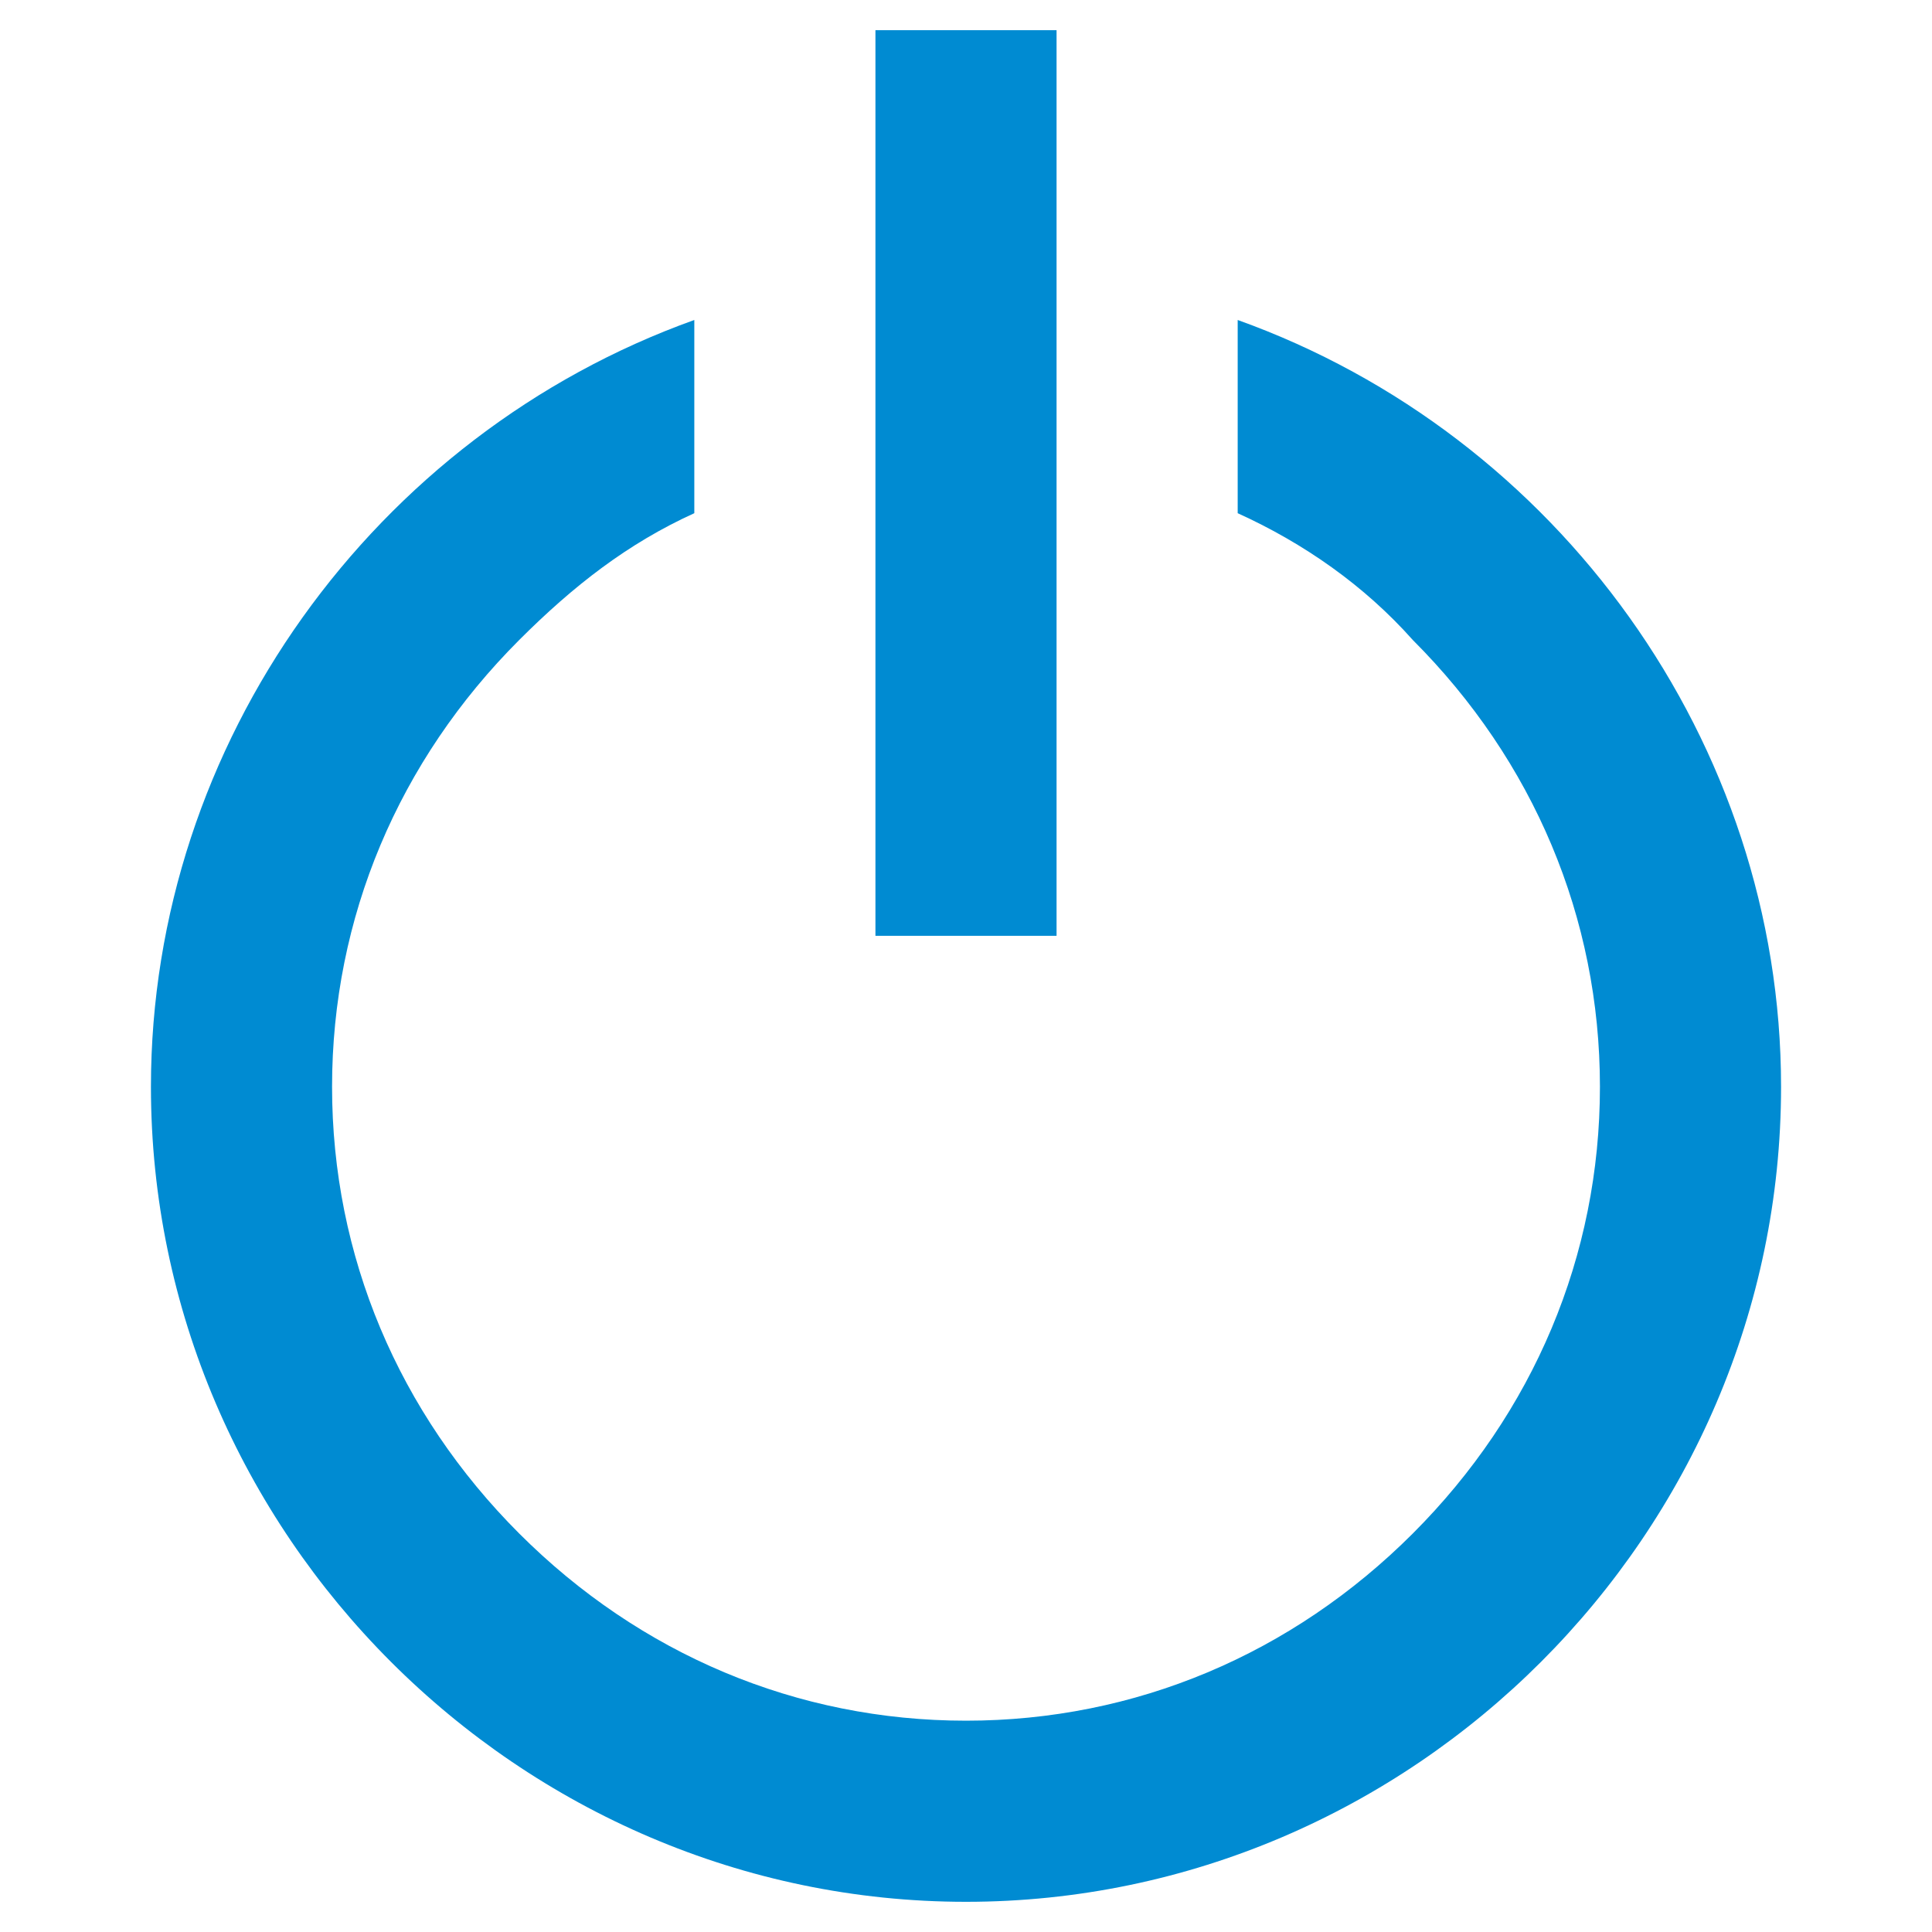
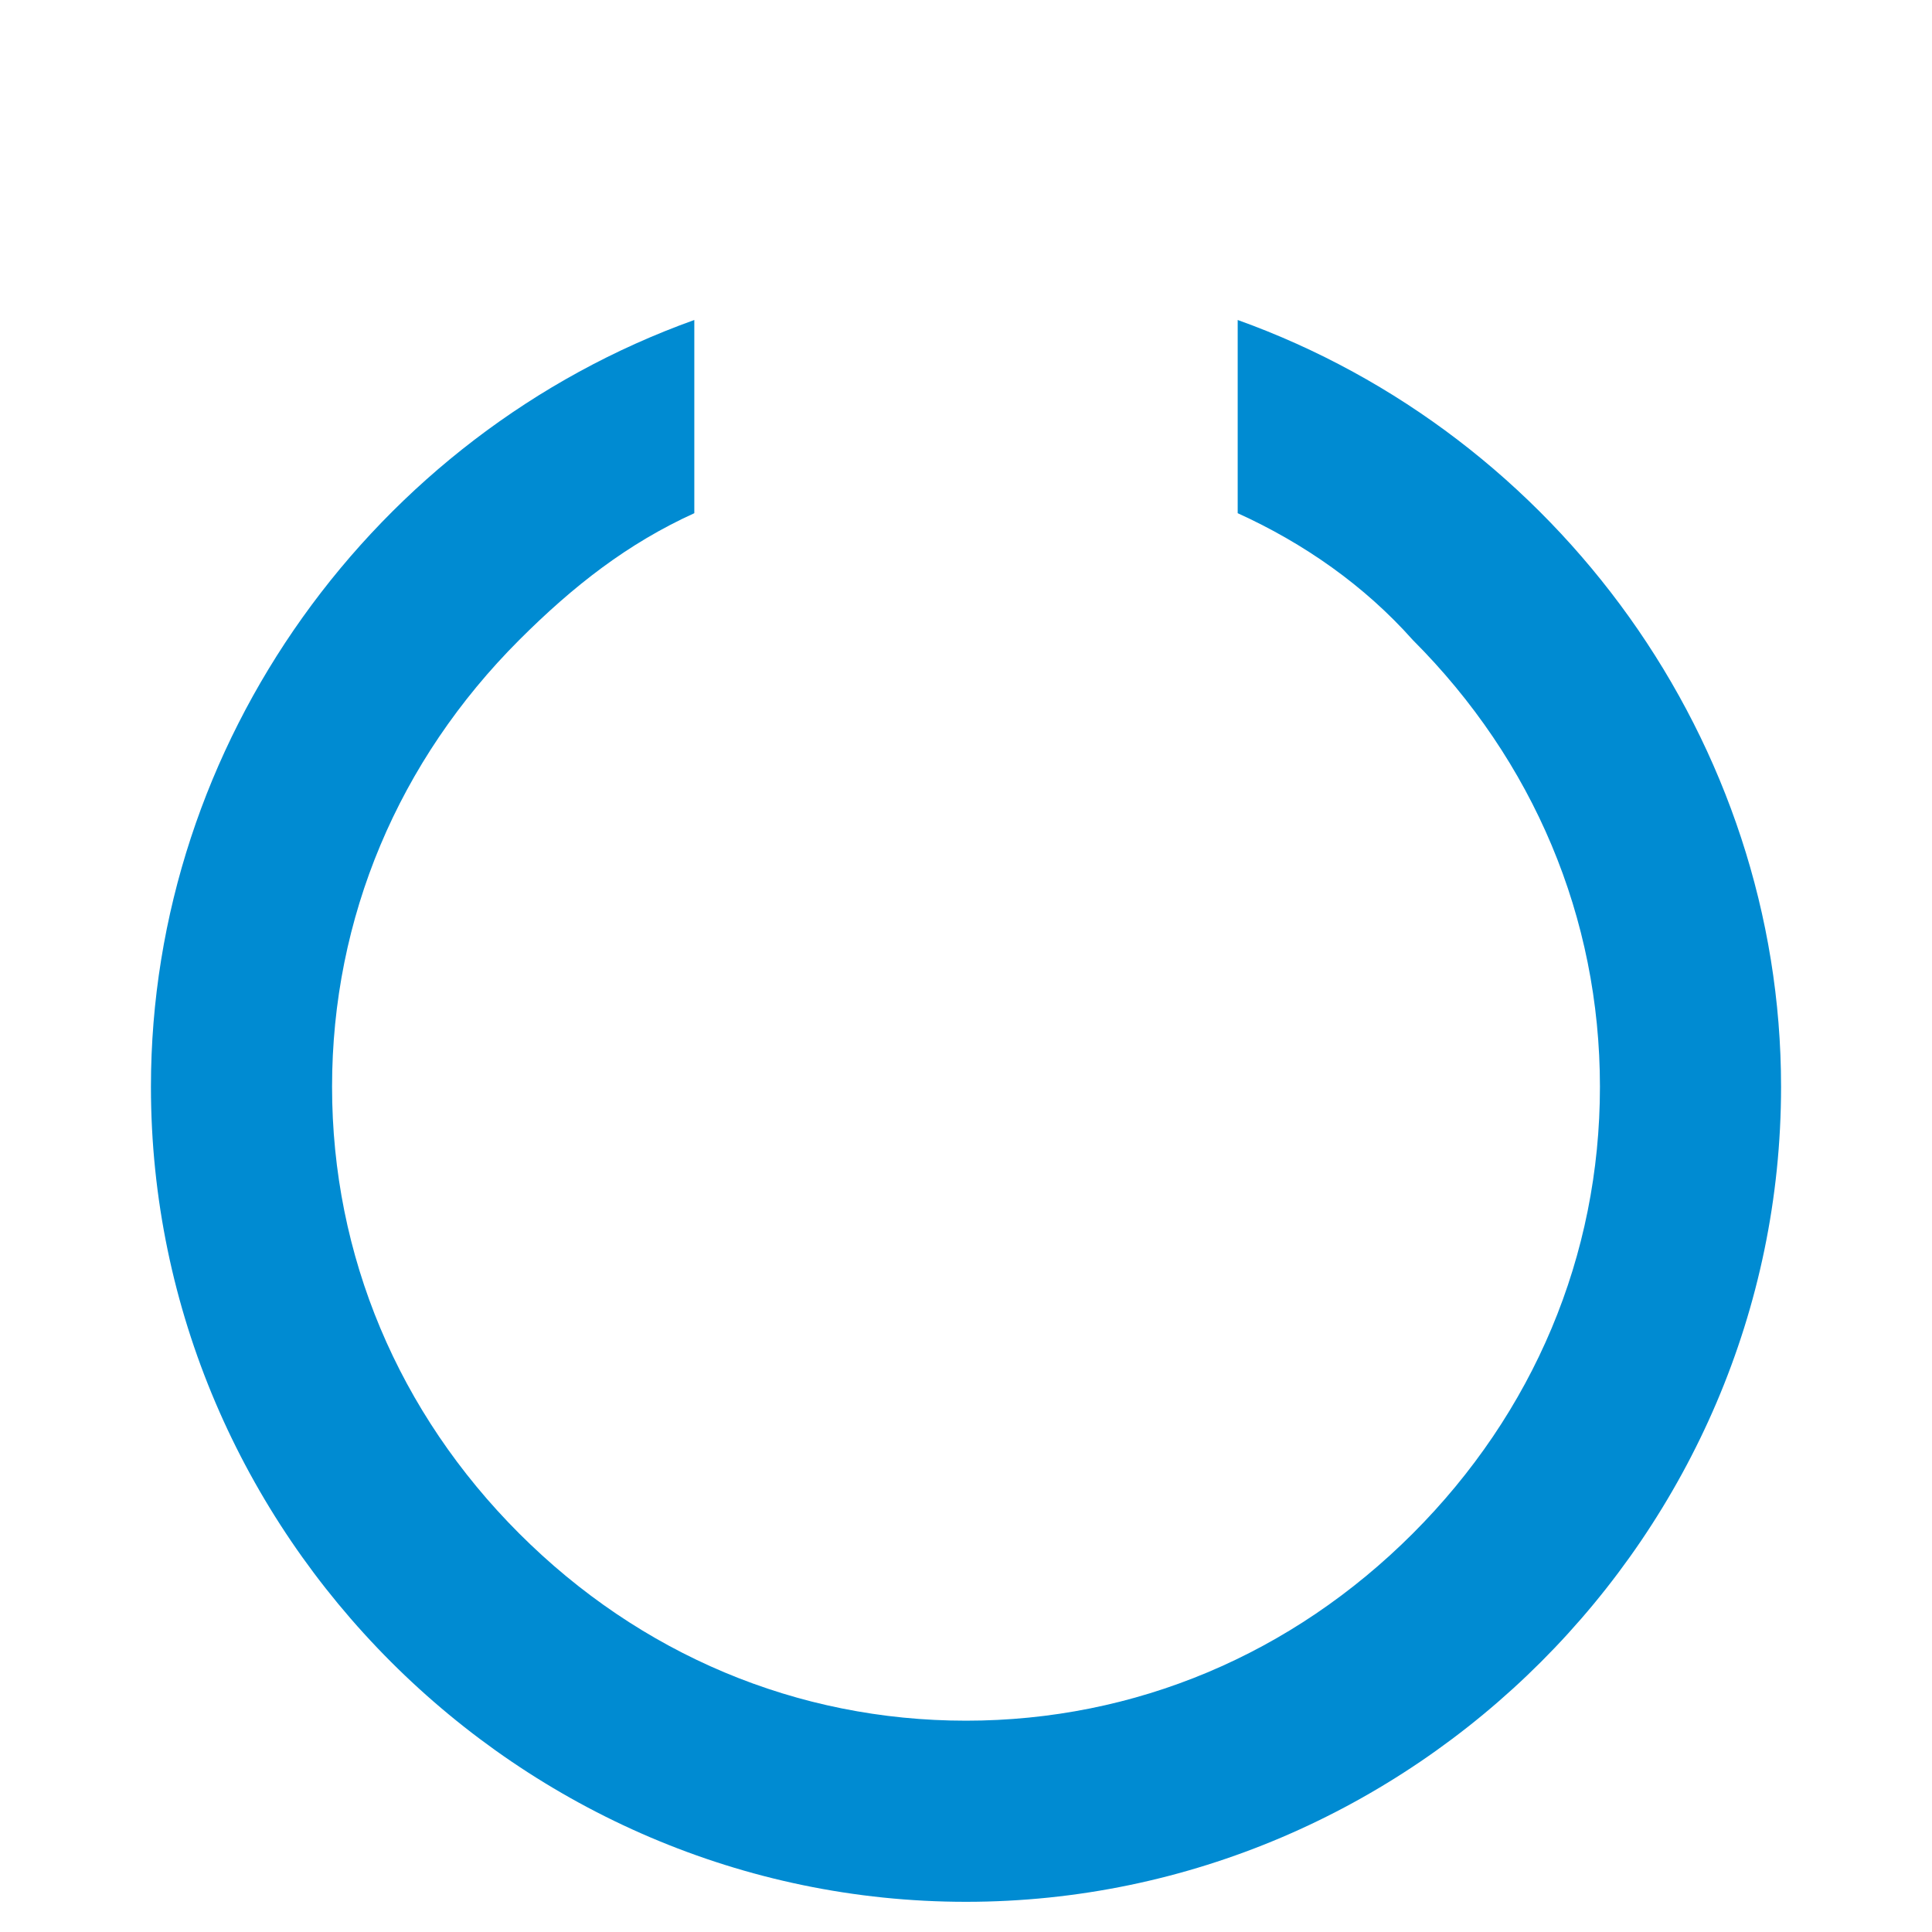
<svg xmlns="http://www.w3.org/2000/svg" version="1.1" id="Ebene_1" x="0px" y="0px" width="32px" height="32px" viewBox="0 0 32 32" style="enable-background:new 0 0 32 32;" xml:space="preserve">
  <style type="text/css">
	.st0{fill:#008BD2;}
</style>
  <g>
    <path class="st0" d="M20.5,5.3v3.2c1.1,0.5,2.1,1.2,2.9,2.1c2,2,3.1,4.6,3.1,7.4s-1.1,5.4-3.1,7.4s-4.6,3.1-7.4,3.1   s-5.4-1.1-7.4-3.1S5.5,20.8,5.5,18s1.1-5.4,3.1-7.4c0.9-0.9,1.8-1.6,2.9-2.1V5.3c-5.3,1.9-9,7-9,12.7c0,7.4,6.1,13.5,13.5,13.5   S29.5,25.4,29.5,18C29.5,12.3,25.8,7.2,20.5,5.3z" />
-     <rect x="14.5" y="0.5" class="st0" width="3" height="15" />
  </g>
</svg>